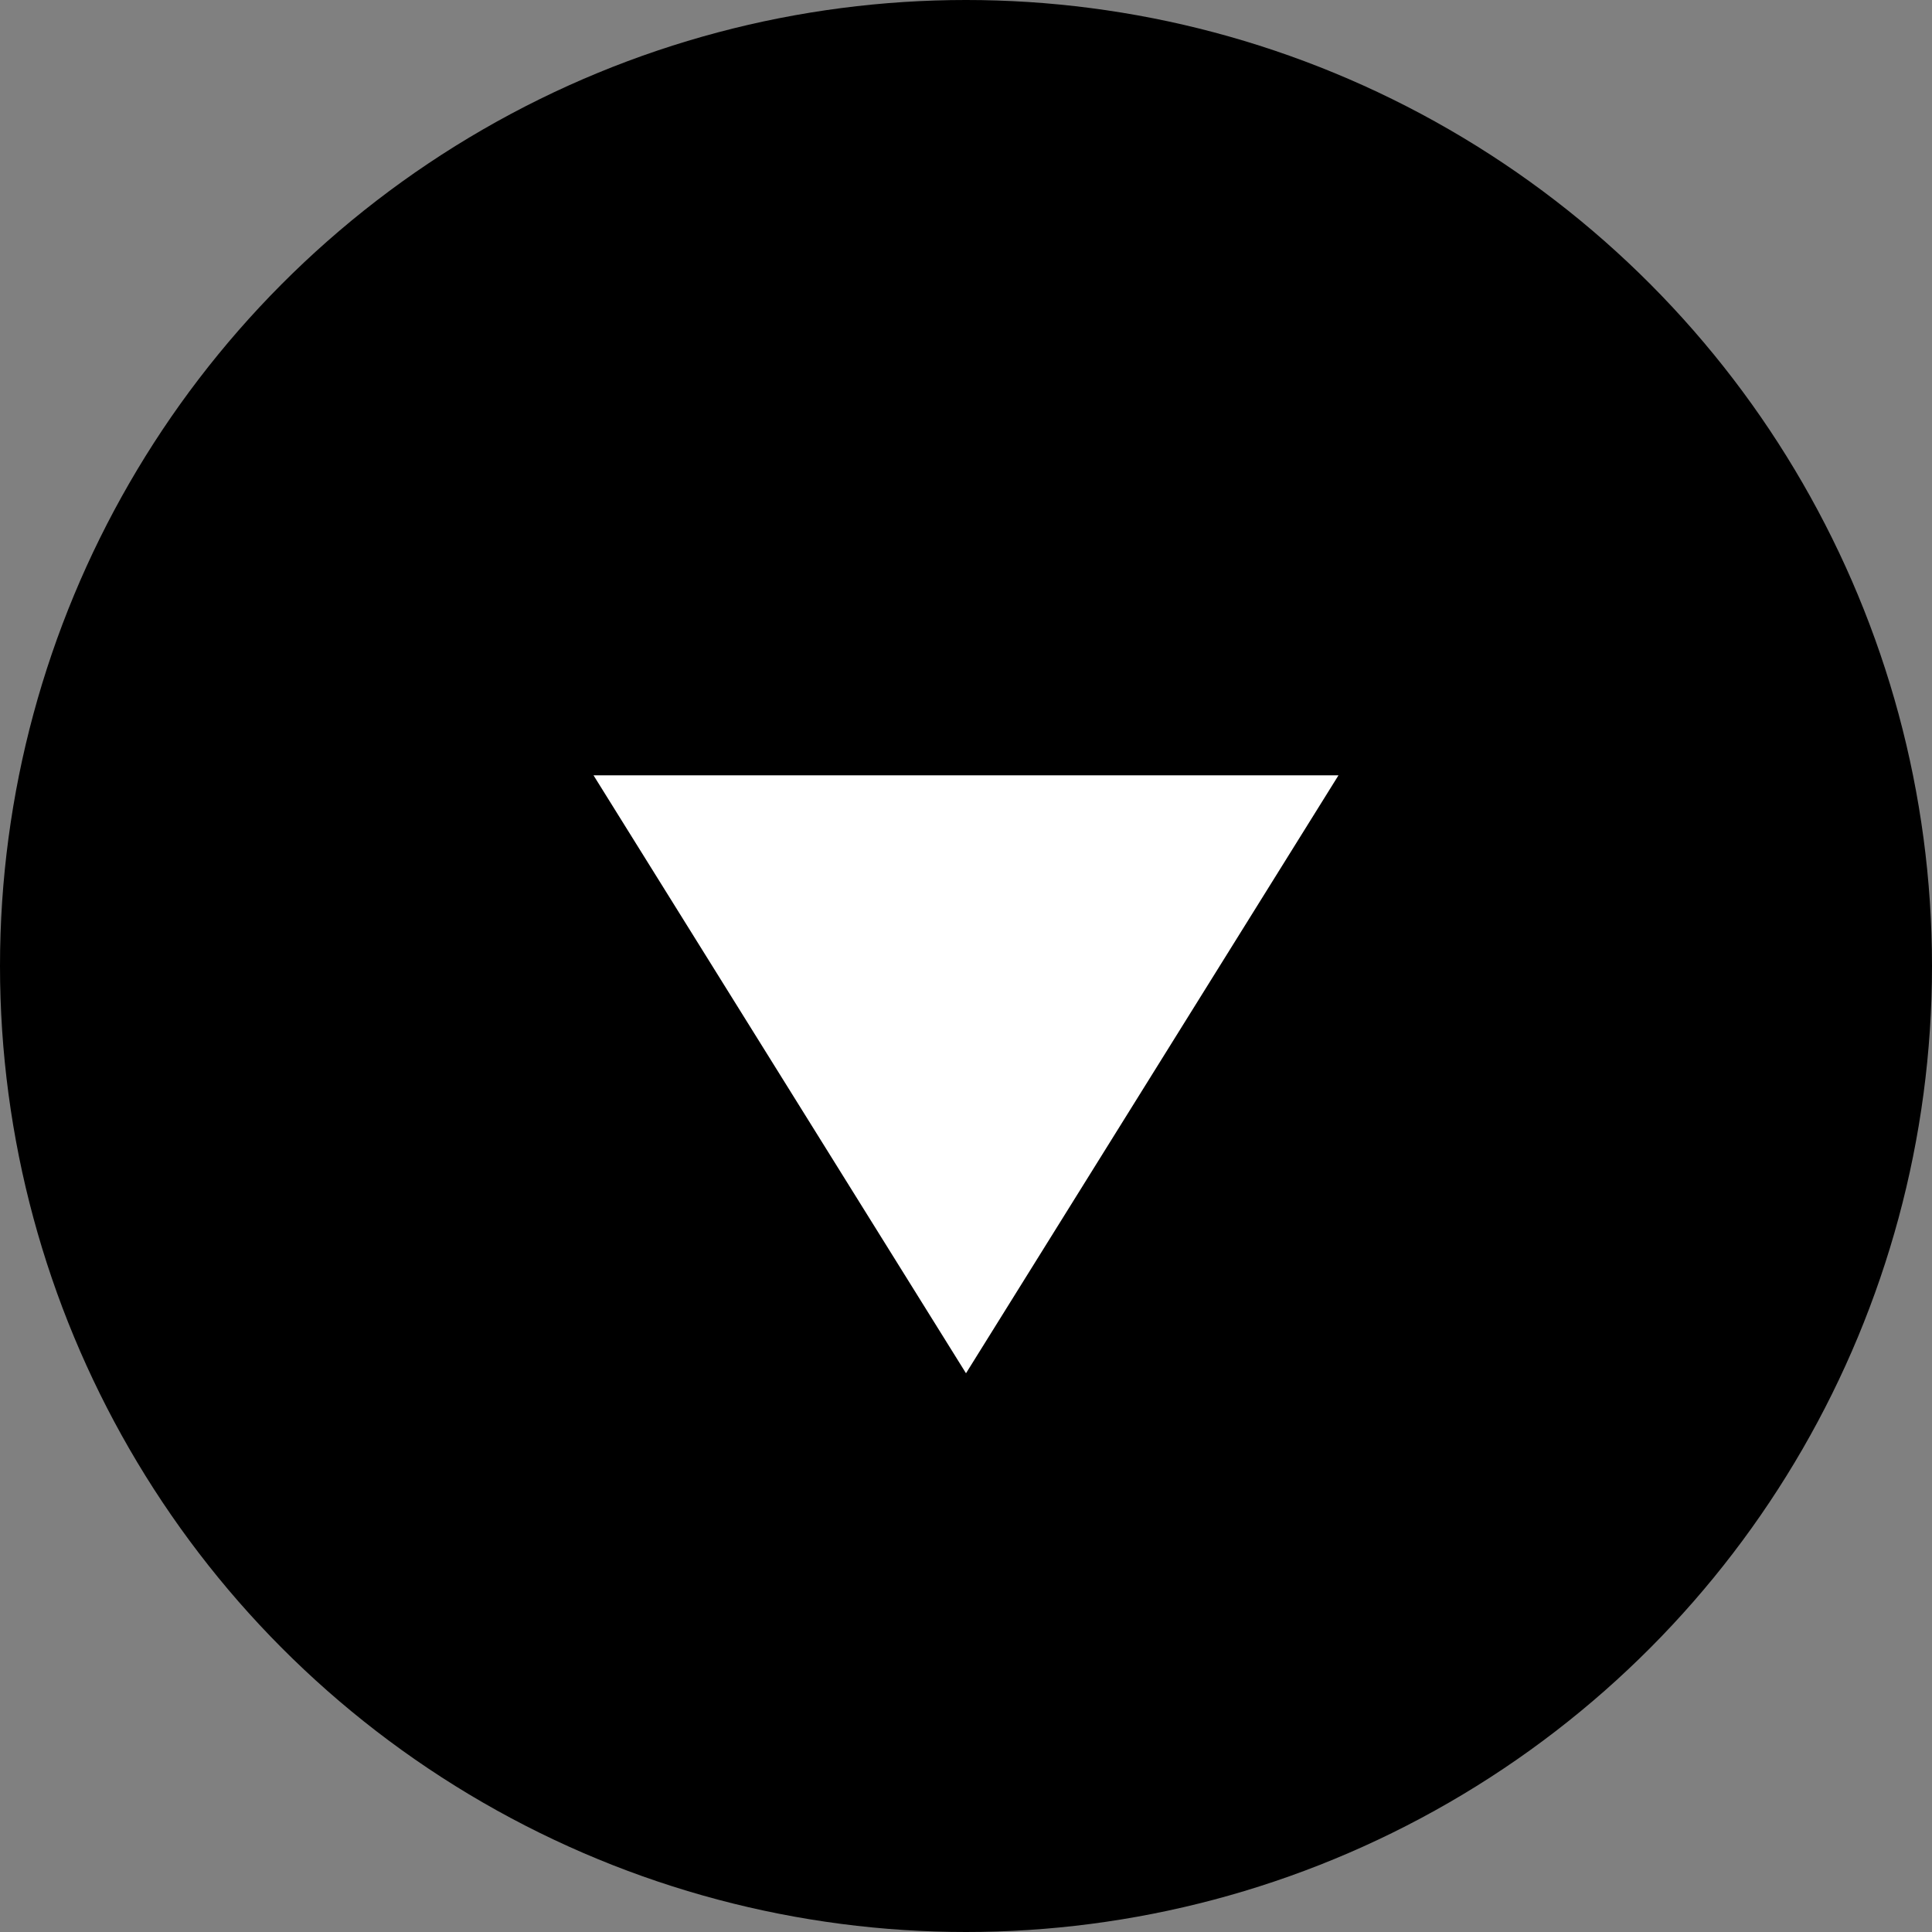
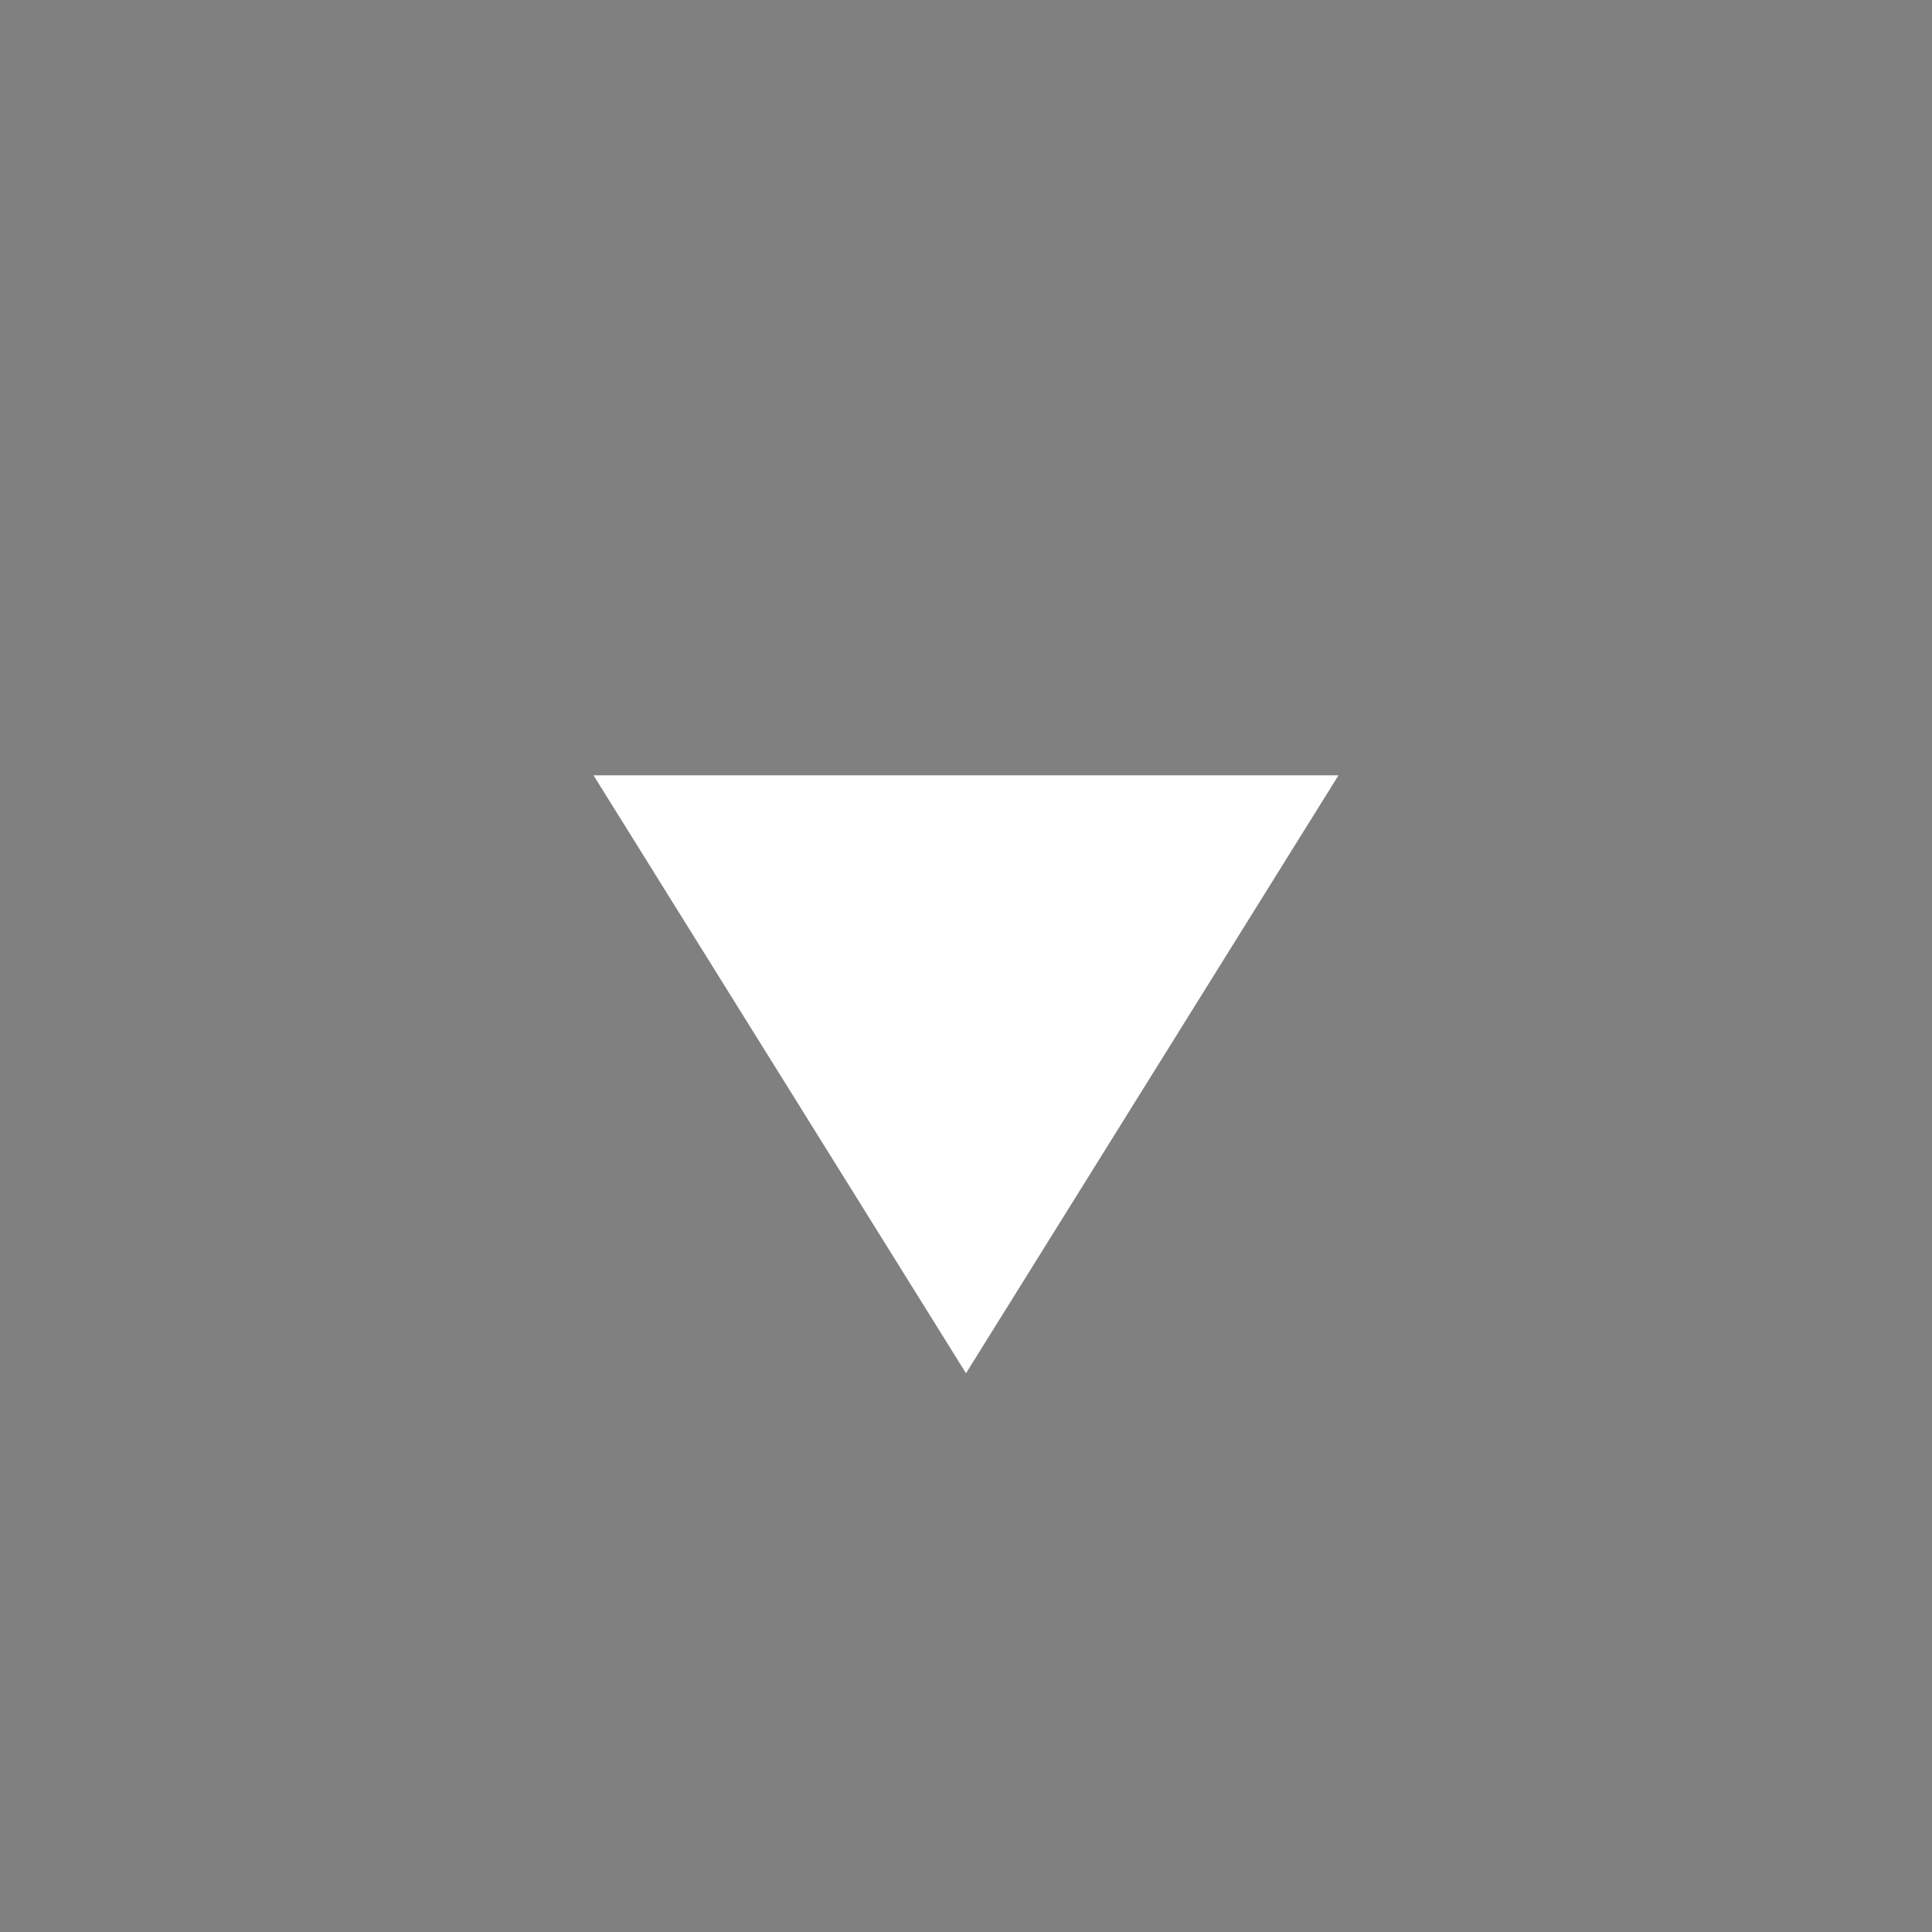
<svg xmlns="http://www.w3.org/2000/svg" id="_レイヤー_2" width="20" height="20" viewBox="0 0 20 20">
  <rect x="0" y="0" width="20" height="20" fill="#808080" stroke="none" />
  <defs>
    <style>.cls-1,.cls-2{stroke-width:0px;}.cls-2{fill:#fff;}</style>
  </defs>
  <g id="_デザイン">
-     <circle class="cls-1" cx="10" cy="10" r="10" />
    <polygon class="cls-2" points="10 14.216 13.856 8.026 6.144 8.026 10 14.216" />
  </g>
</svg>